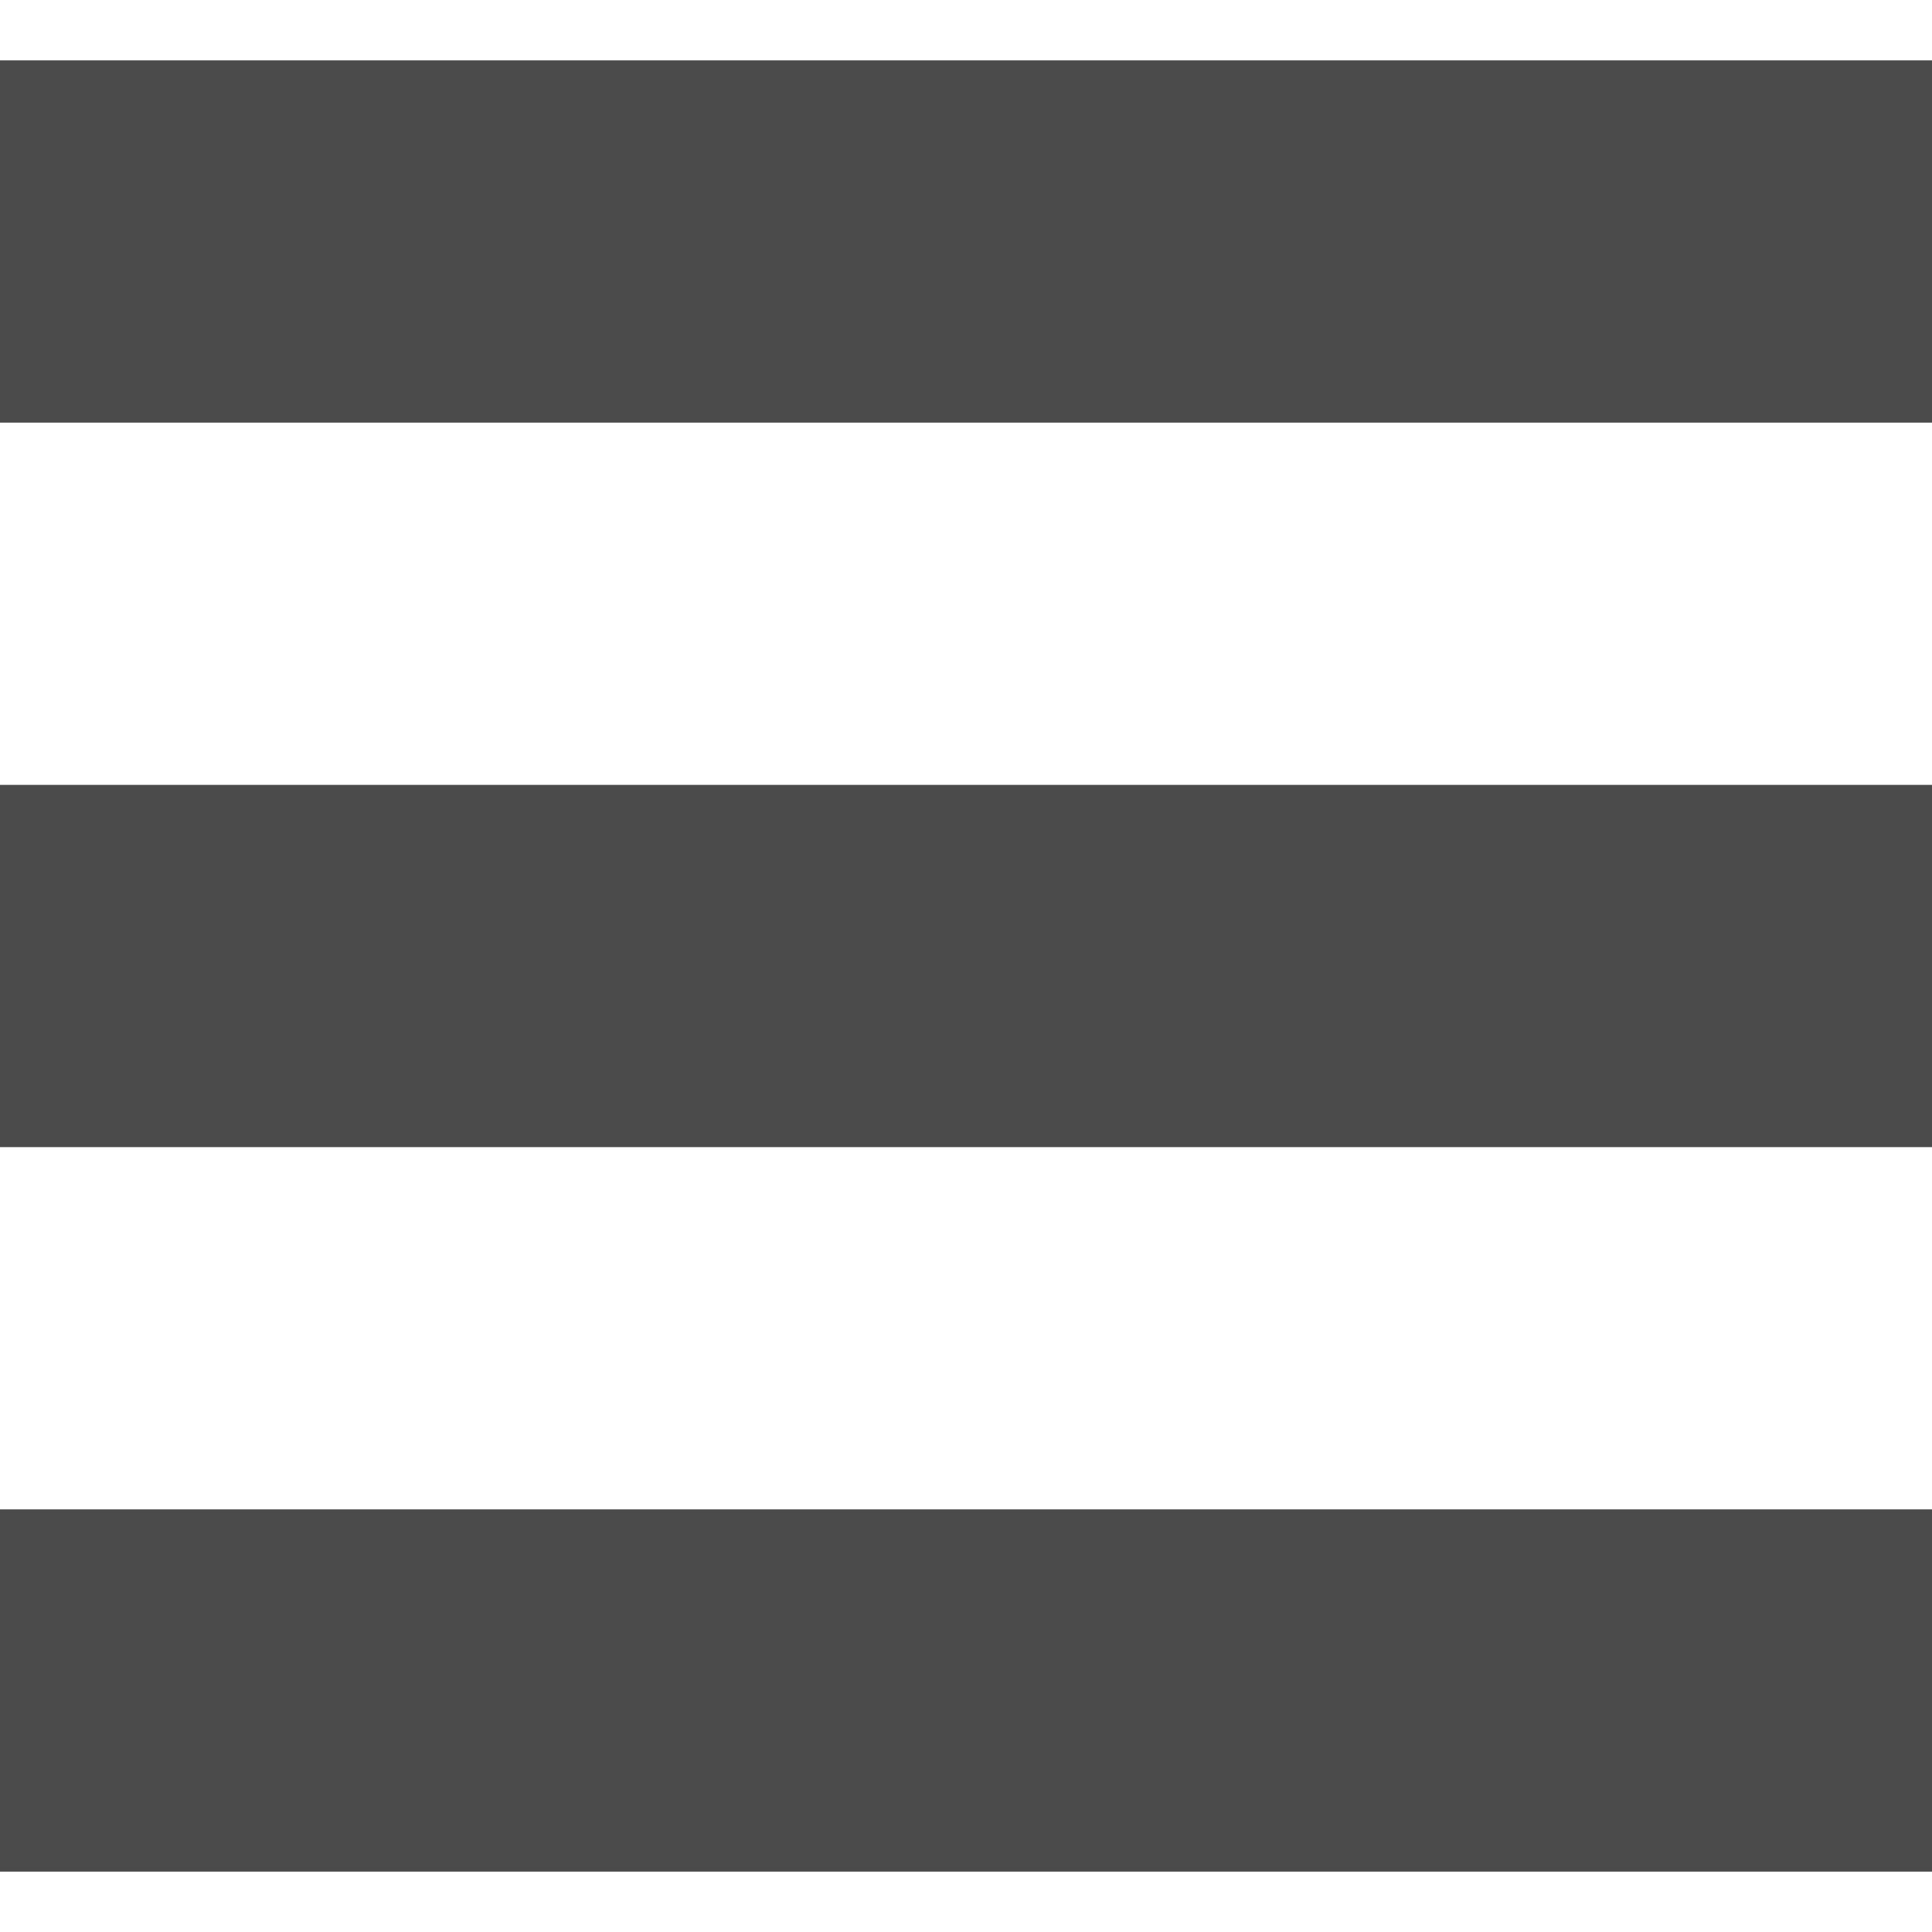
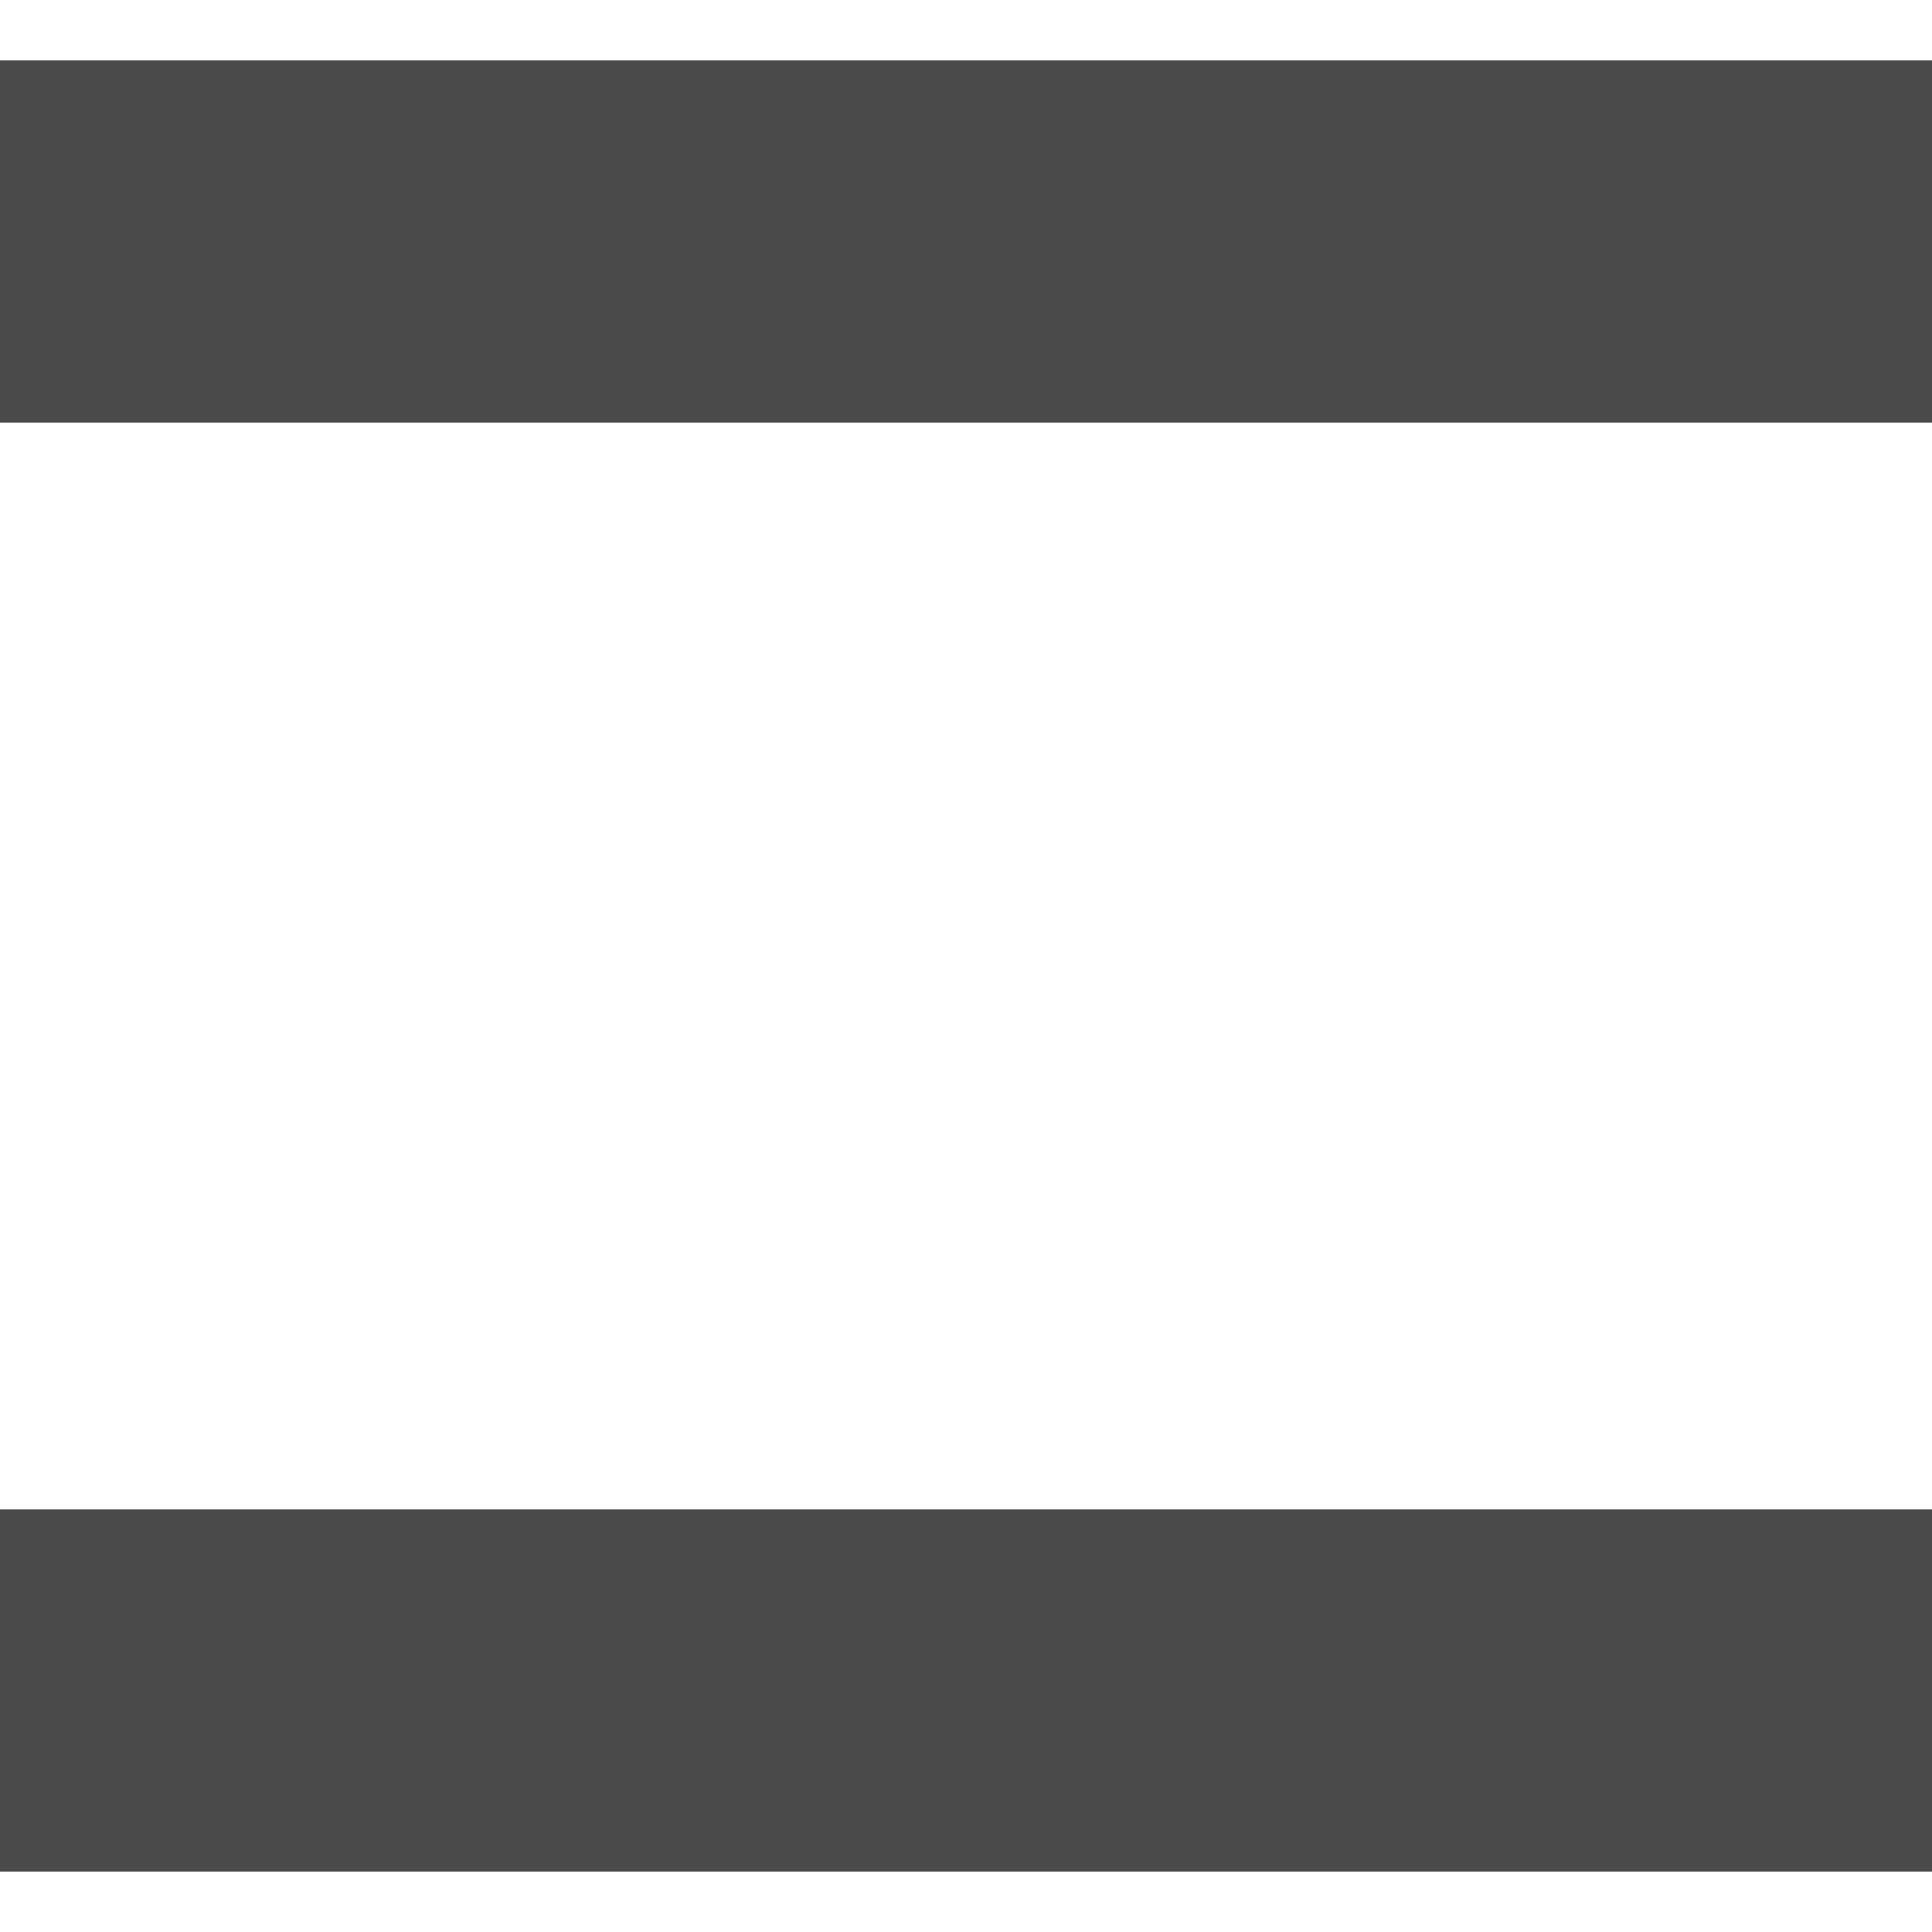
<svg xmlns="http://www.w3.org/2000/svg" version="1.1" id="_x32_" x="0px" y="0px" viewBox="0 0 512 512" style="width: 256px; height: 256px; opacity: 1;" xml:space="preserve">
  <style type="text/css">
	.st0{fill:#4B4B4B;}
</style>
  <g>
    <rect y="16" class="st0" width="512" height="96" style="fill: rgb(75, 75, 75);" />
-     <rect y="208" class="st0" width="512" height="96" style="fill: rgb(75, 75, 75);" />
    <rect y="400" class="st0" width="512" height="96" style="fill: rgb(75, 75, 75);" />
  </g>
</svg>